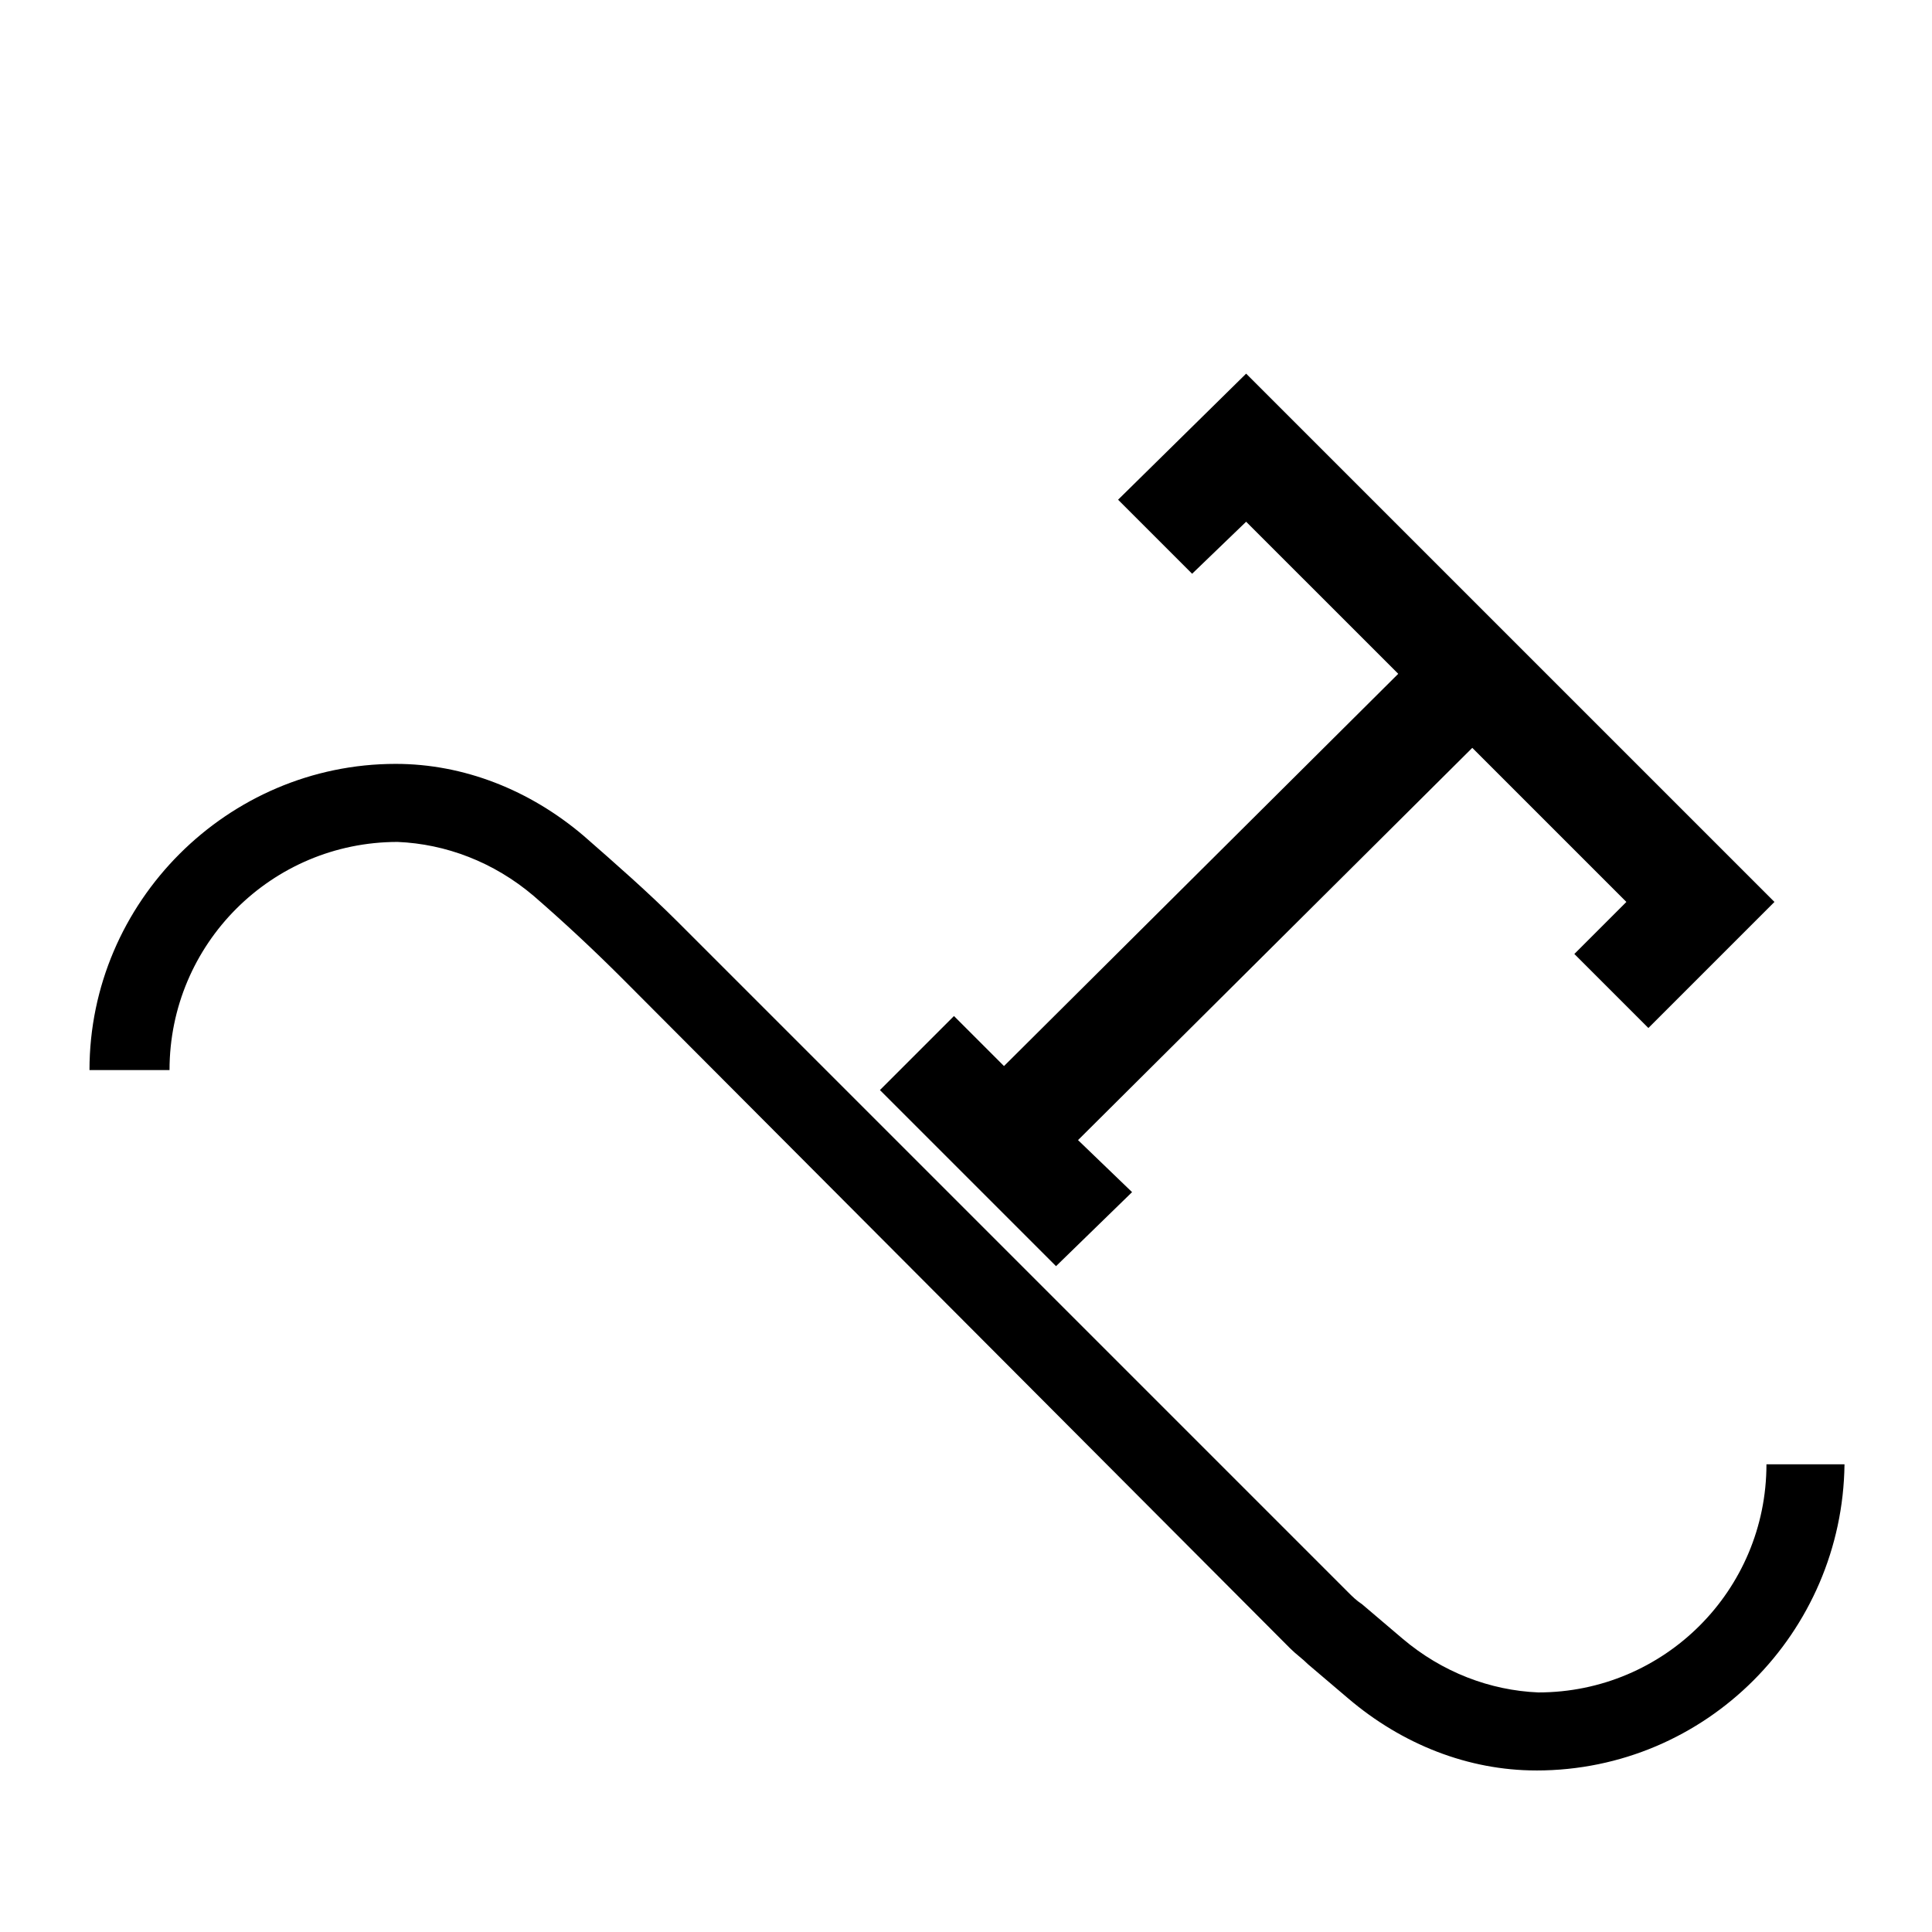
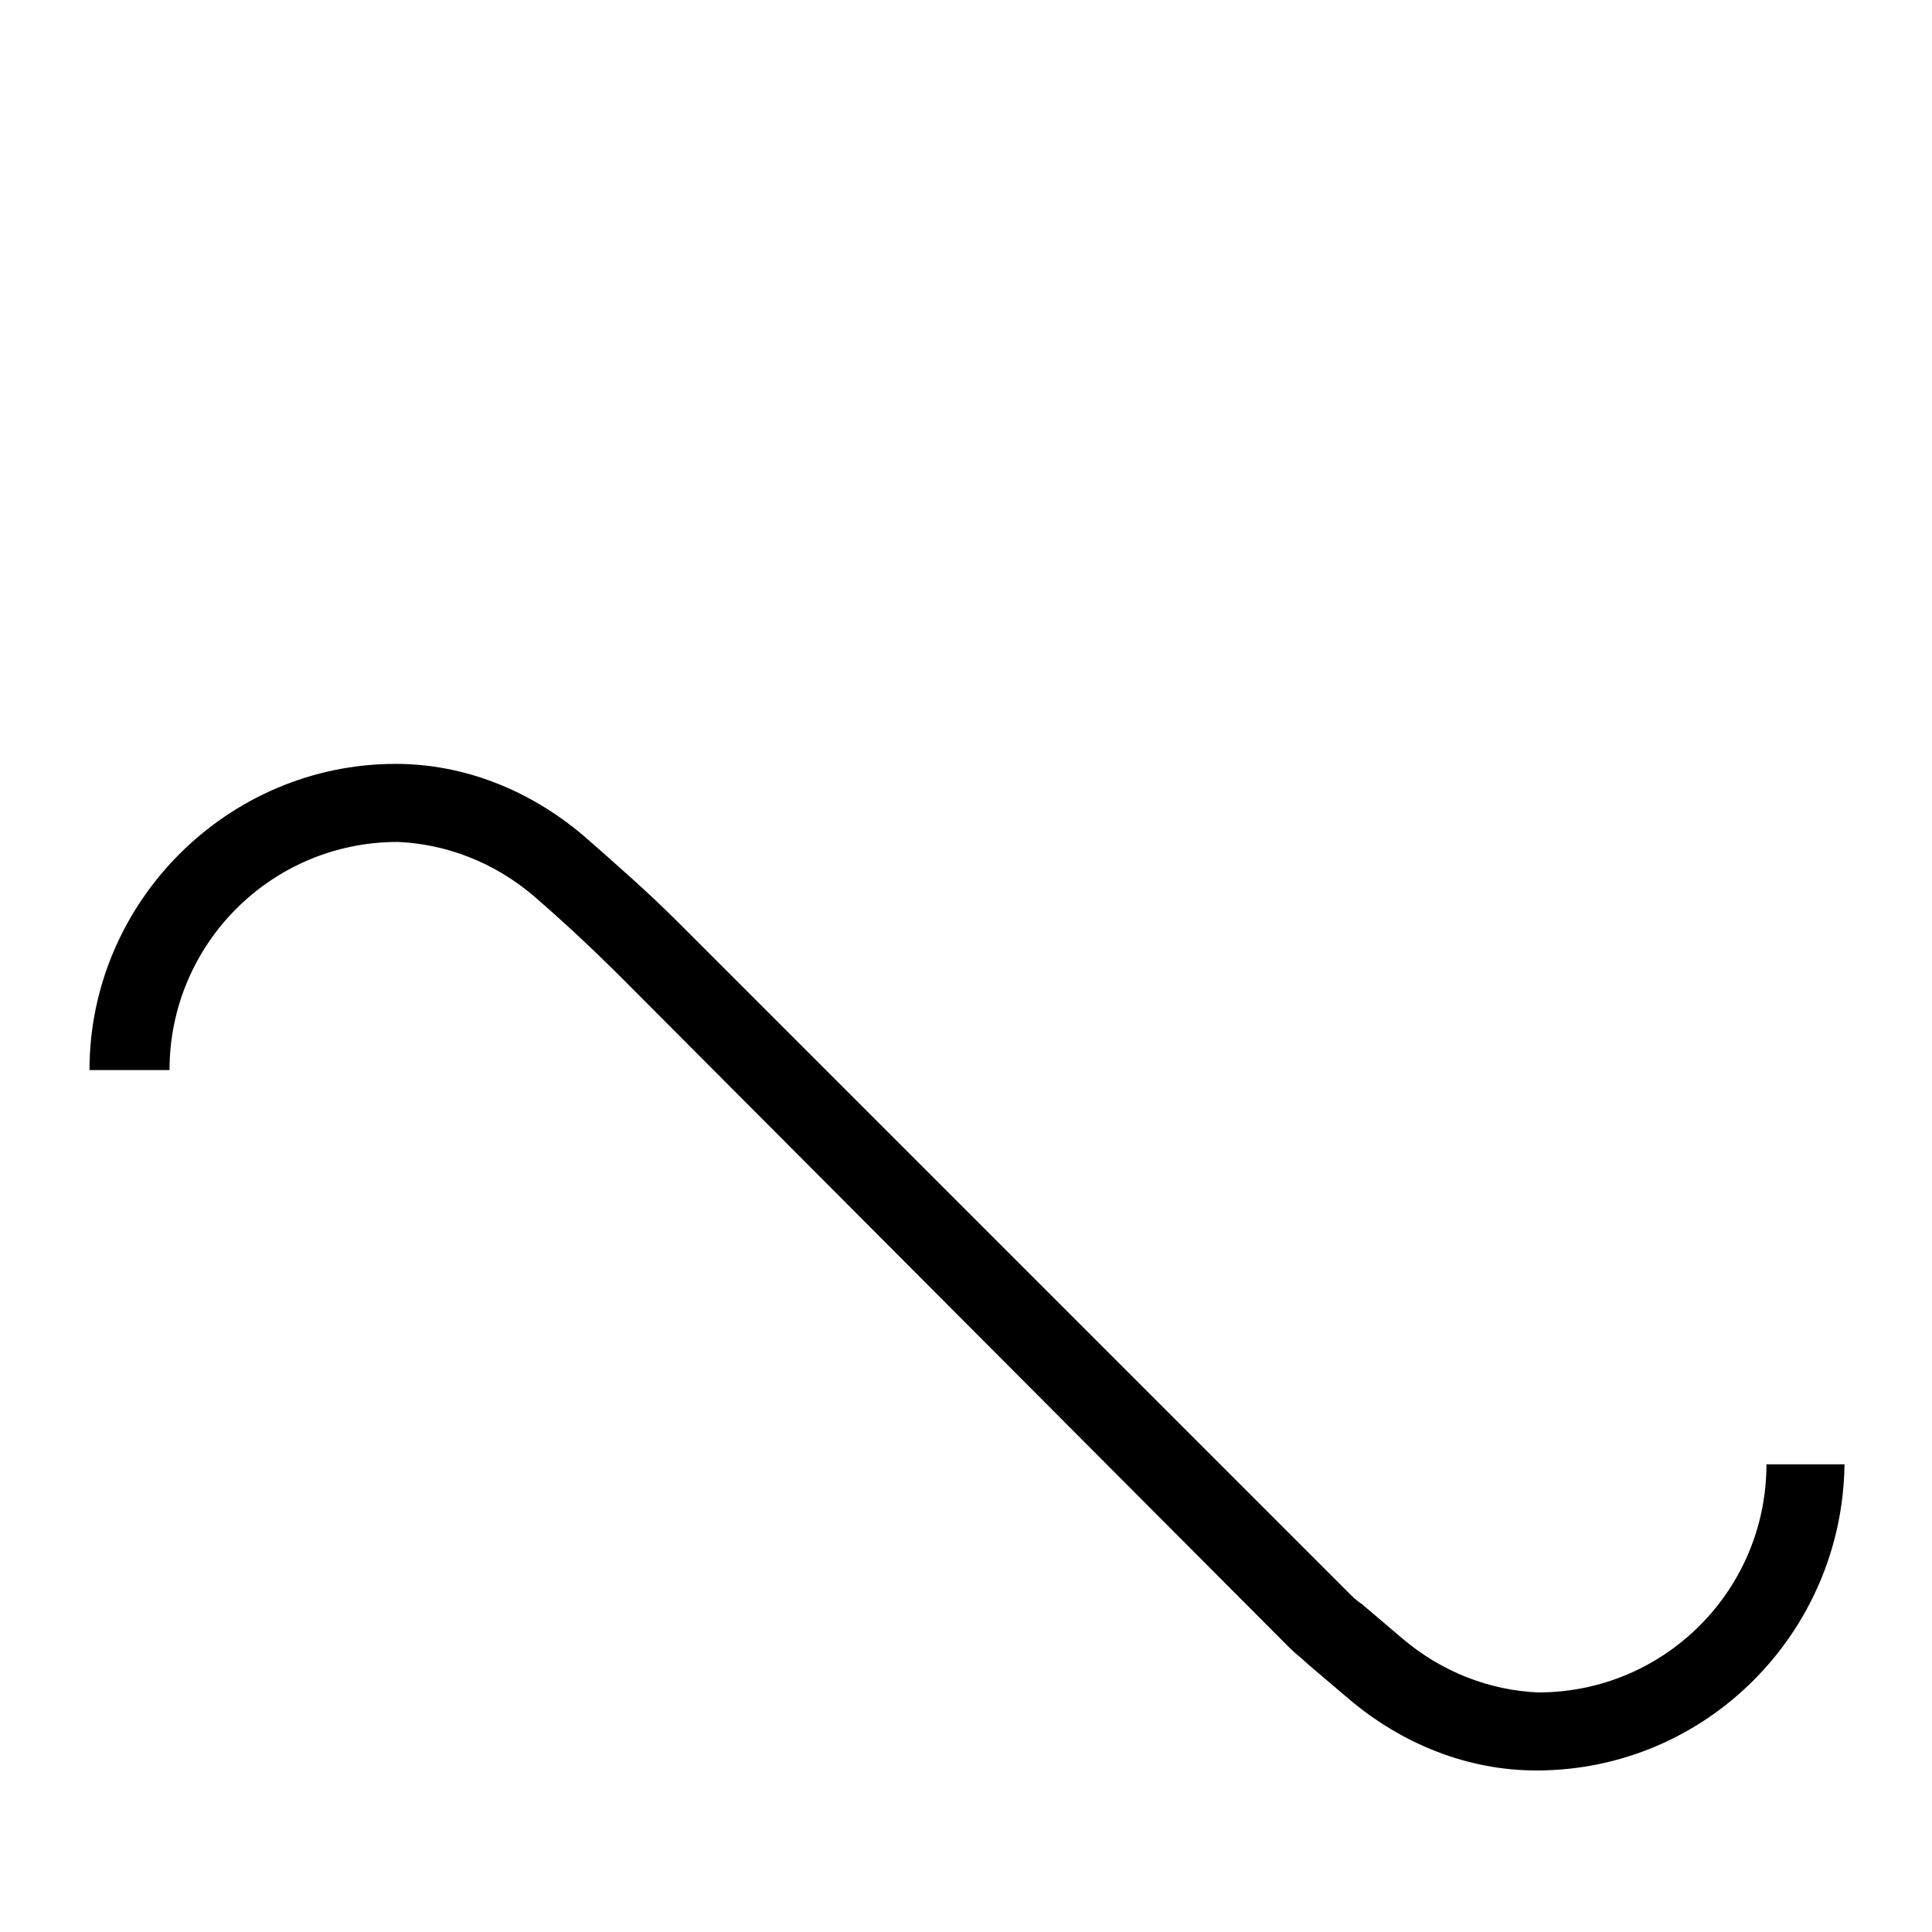
<svg xmlns="http://www.w3.org/2000/svg" fill="#000000" width="800px" height="800px" version="1.1" viewBox="144 144 512 512">
  <g>
-     <path d="m474.24 243.02-33.938 33.41 19.621 19.621 14.316-13.789 40.309 40.305-104.48 103.95-13.258-13.258-19.621 19.621 46.668 46.668 20.152-19.621-14.32-13.789 104.48-103.95 40.836 40.836-13.789 13.789 19.621 19.621 33.41-33.41z" />
    <path d="m551.14 613.19c-18.031 0-35.531-6.894-49.852-19.09l-10.605-9.016c-1.59-1.59-3.184-2.652-4.773-4.242l-177.13-177.66c-7.426-7.426-15.379-14.848-23.336-21.742-10.605-9.016-23.336-13.789-36.062-14.32-33.41 0-60.457 27.047-60.457 60.457h-21.211c0-44.547 36.594-81.141 81.141-81.141 18.031 0 35.531 6.894 49.852 19.09 8.484 7.426 16.969 14.848 24.926 22.805l177.66 177.66c1.062 1.062 2.121 2.121 3.711 3.184l10.605 9.016c10.605 9.016 23.336 13.789 36.062 14.32 33.41 0 60.457-27.047 60.457-60.457h20.684c-0.531 44.547-36.594 81.141-81.672 81.141z" />
  </g>
</svg>